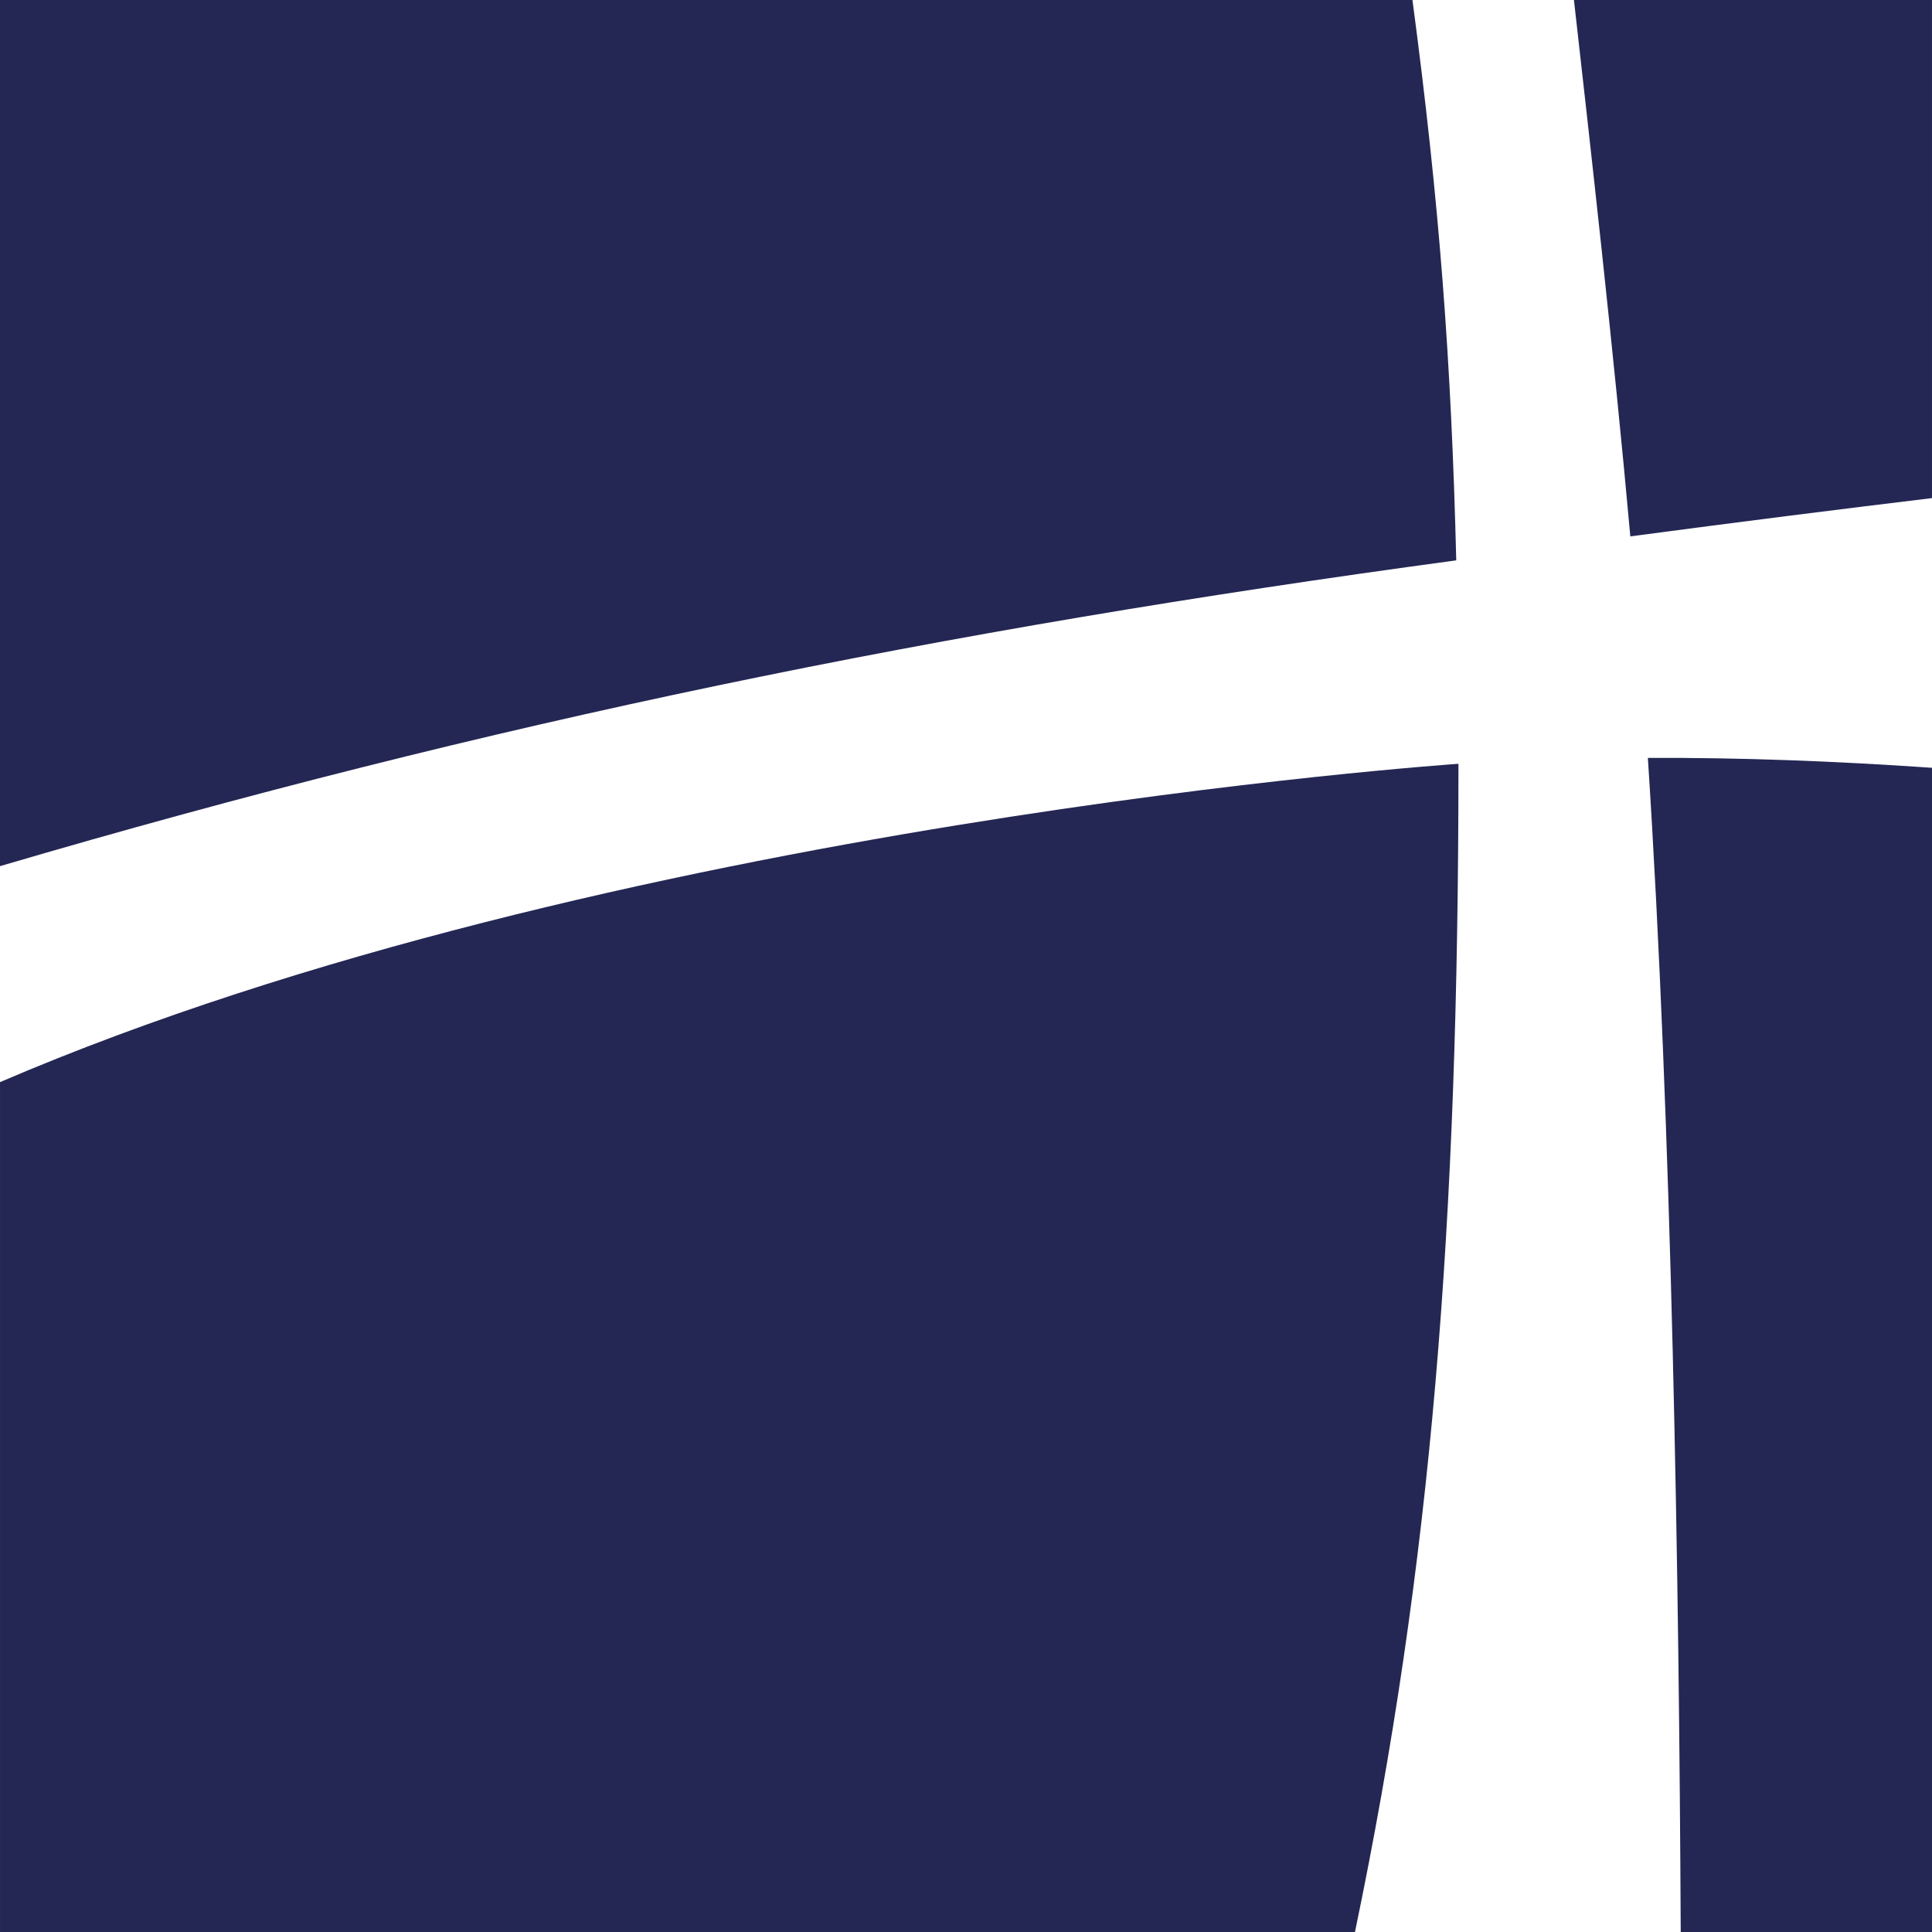
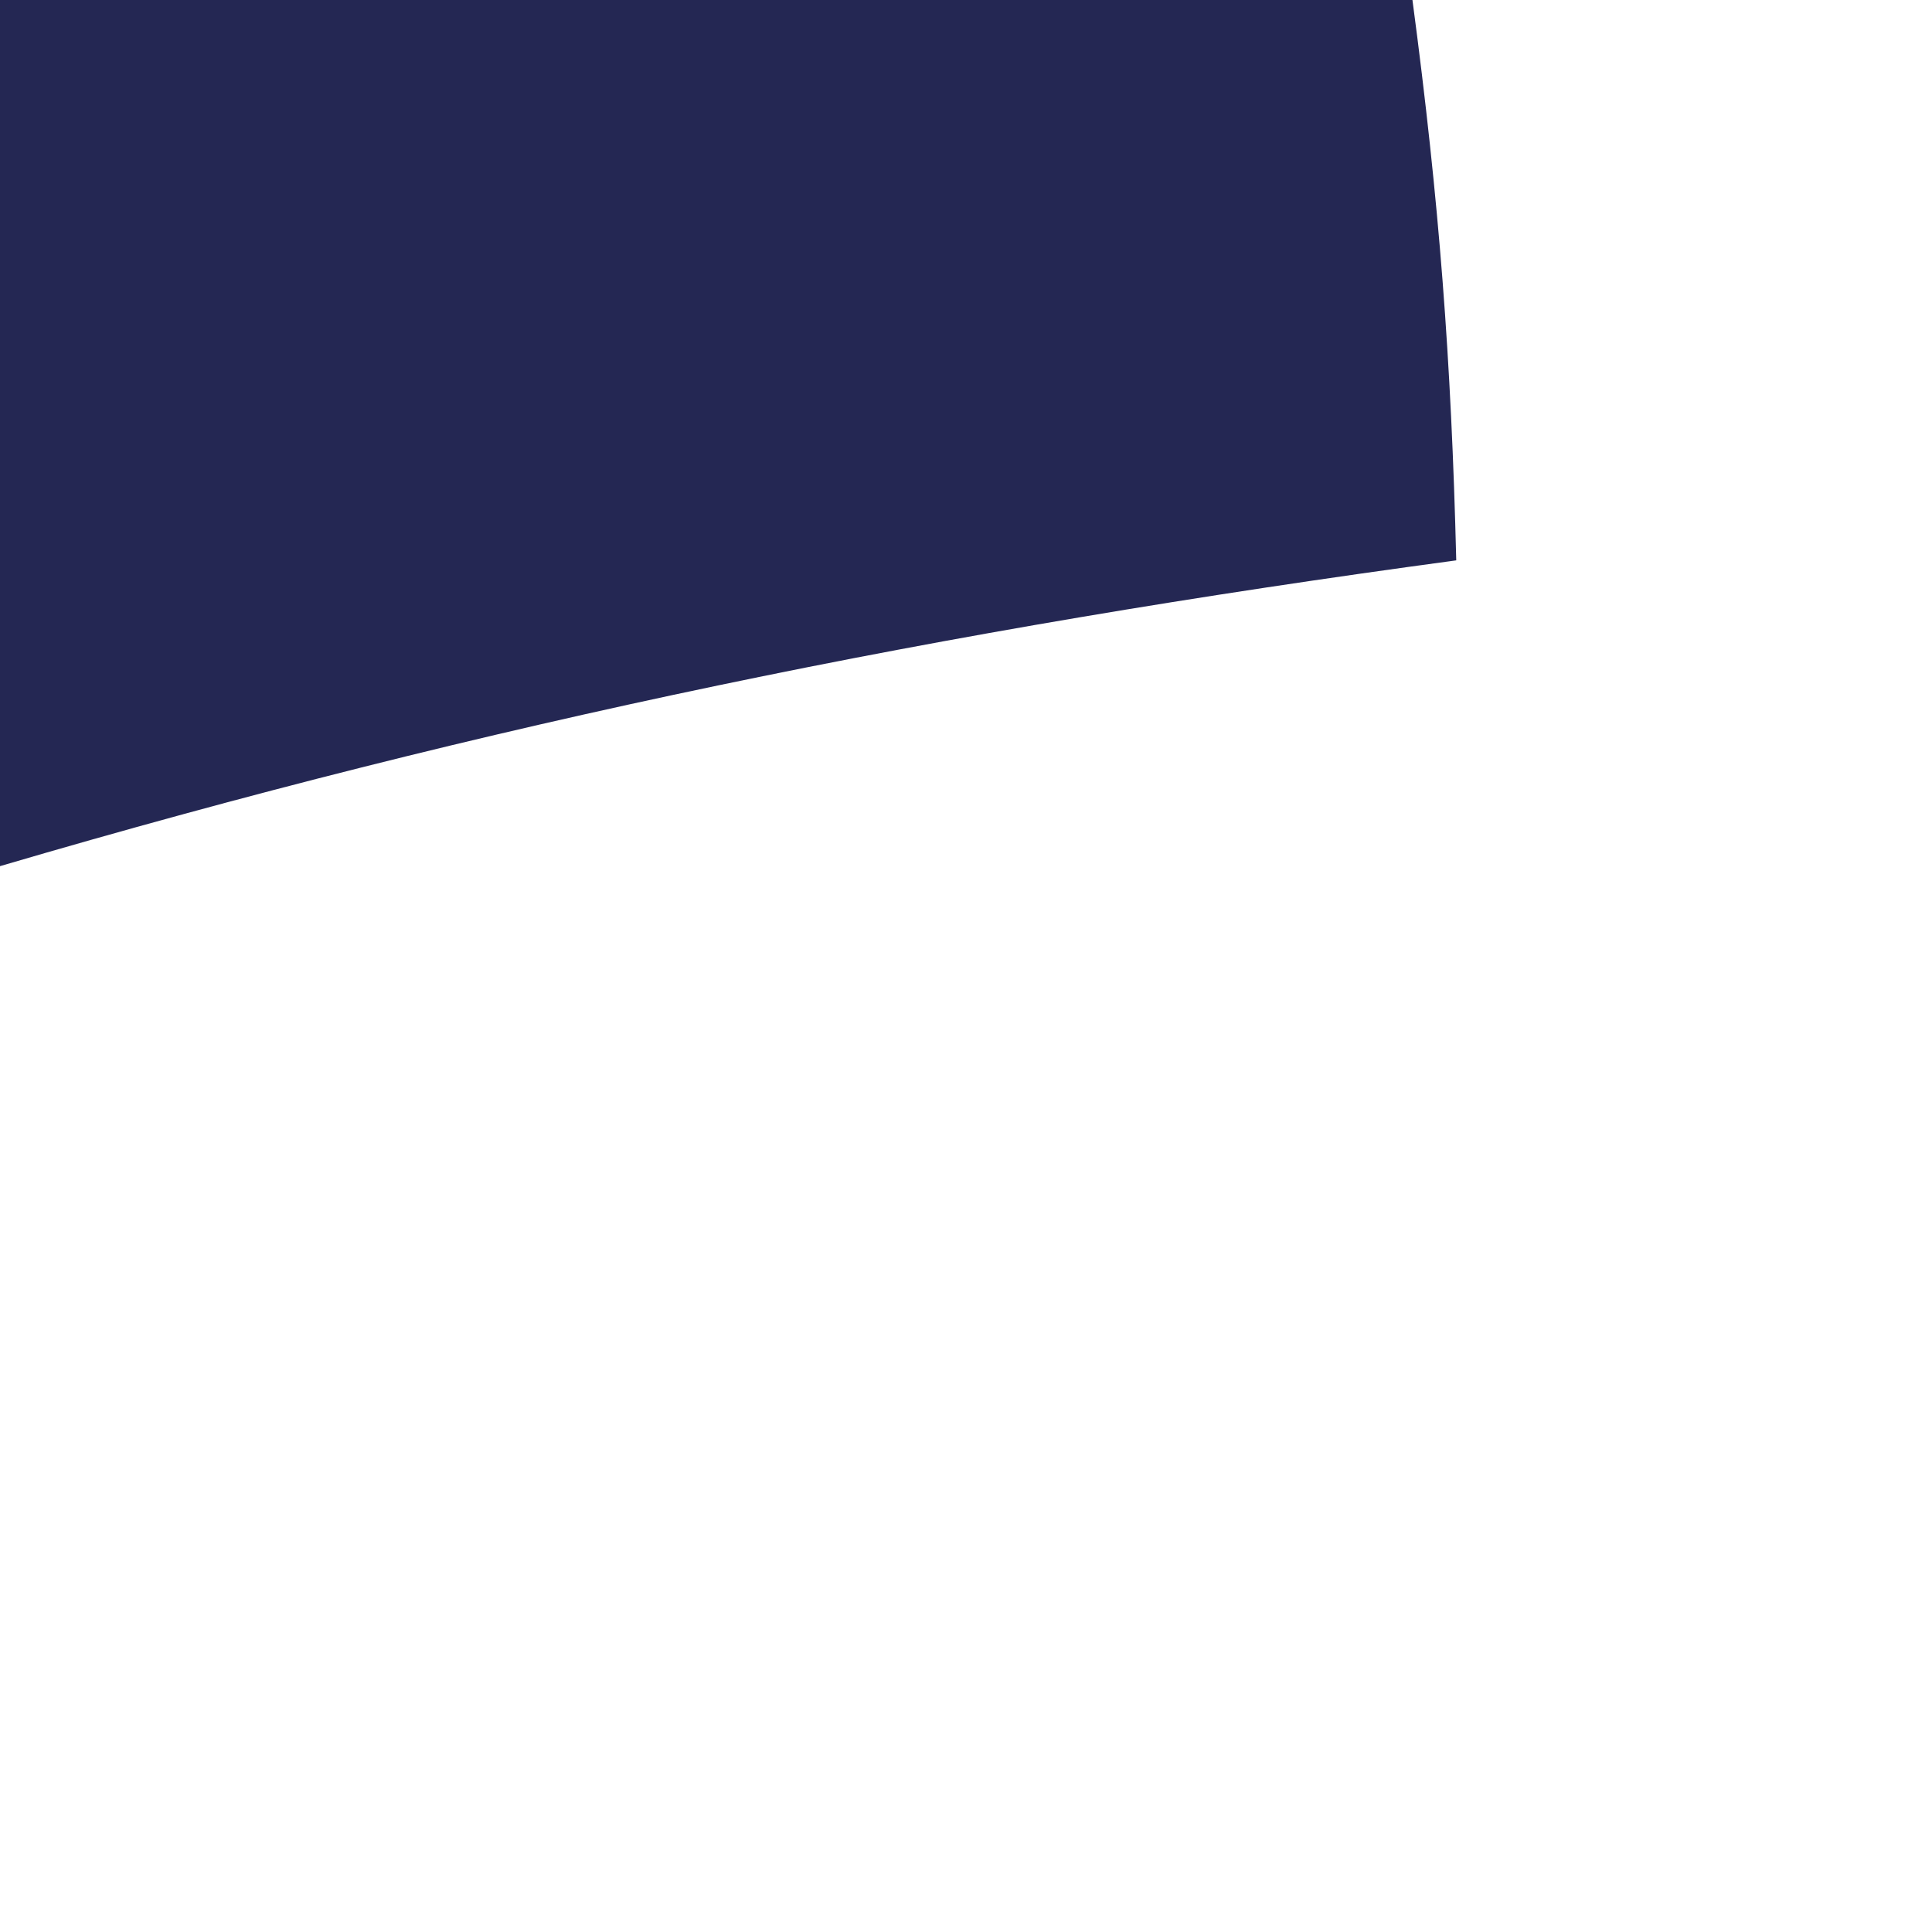
<svg xmlns="http://www.w3.org/2000/svg" id="Ebene_2" viewBox="0 0 170.08 170.078">
  <g id="Components">
    <g id="_x30_eba537c-0f13-4513-b551-acfa152402fc_x40_1">
-       <path d="M143.524,47.219c9.784-1.301,18.796-2.434,26.555-3.369V.001h-31.52c1.398,12.361,3.518,31.123,4.964,47.219Z" style="fill:#242753;" />
      <path d="M124.343,0H0v76.25c43.097-12.671,82.75-20.783,128.198-26.92-.434-17.633-1.494-31.571-3.856-49.33Z" style="fill:#242753;" />
-       <path d="M147.959,170.078h22.121v-102.486c-8.627-.598-16.916-.906-25.013-.872,2.121,32.684,2.747,72.163,2.892,103.358Z" style="fill:#242753;" />
-       <path d="M.001,170.078h119.282c6.747-32.419,9.109-62.27,9.109-102.838,0,0-74.988,5.089-128.391,28.023v74.814Z" style="fill:#242753;" />
    </g>
  </g>
</svg>